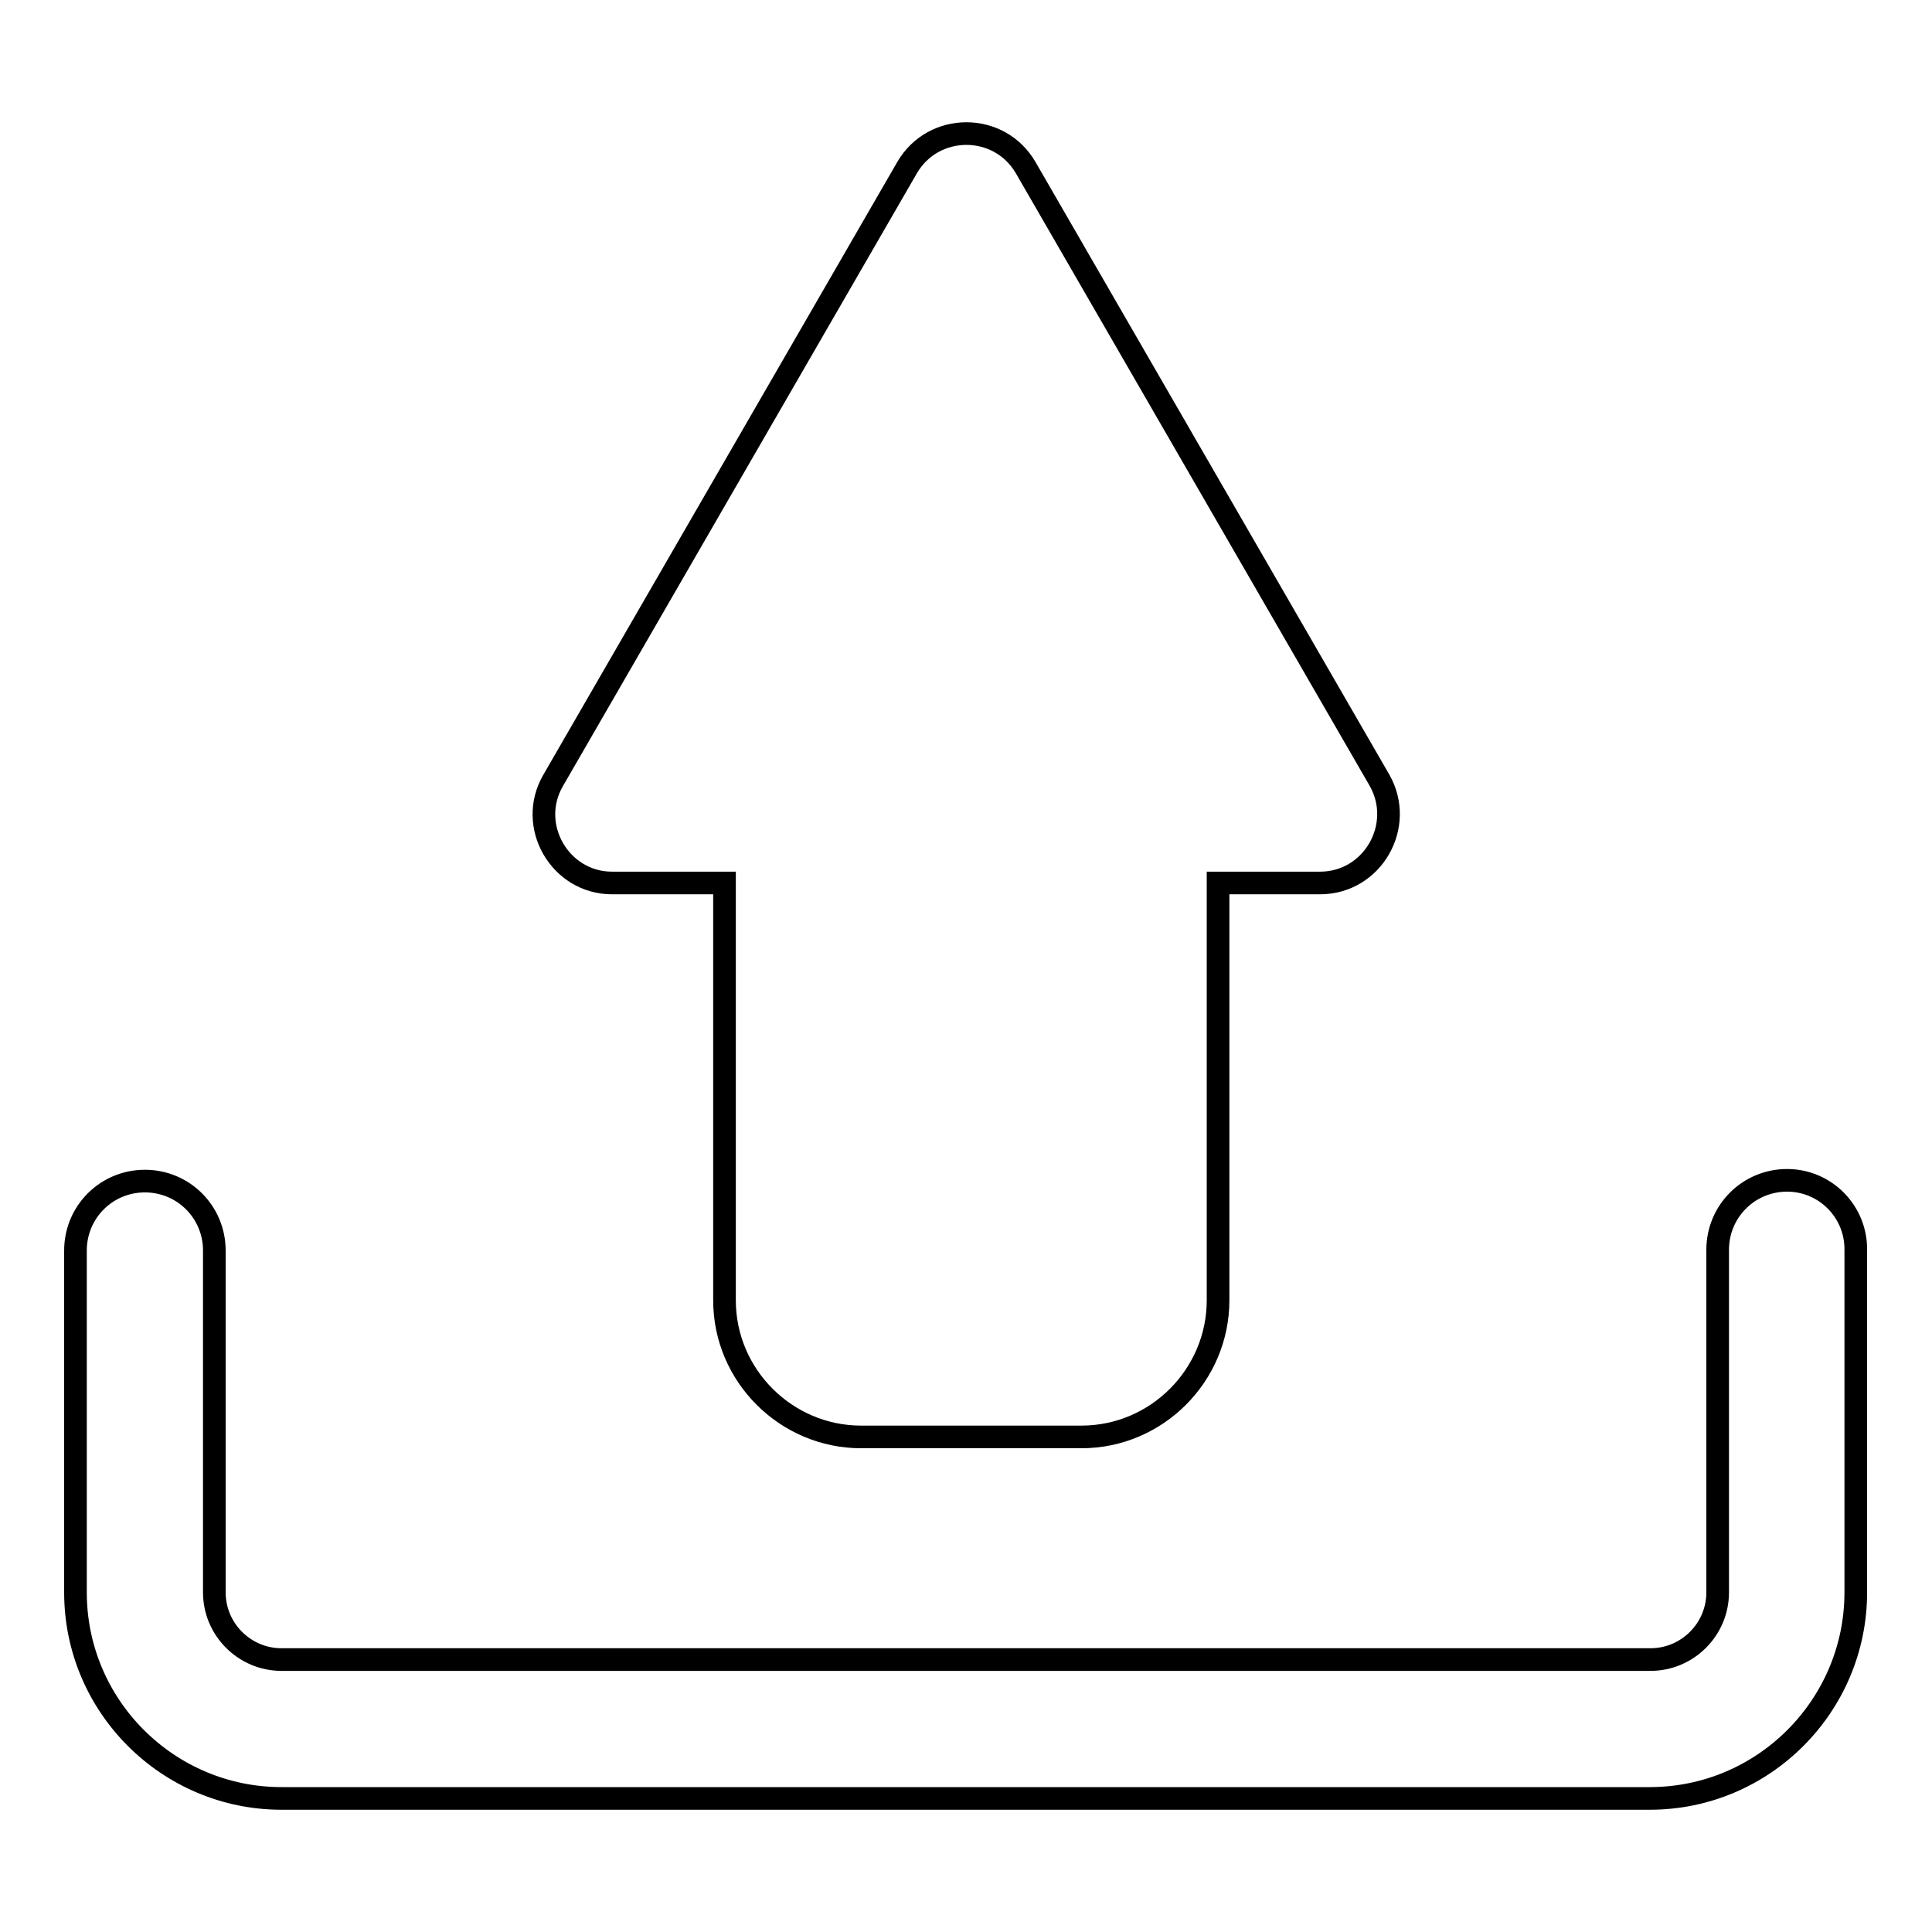
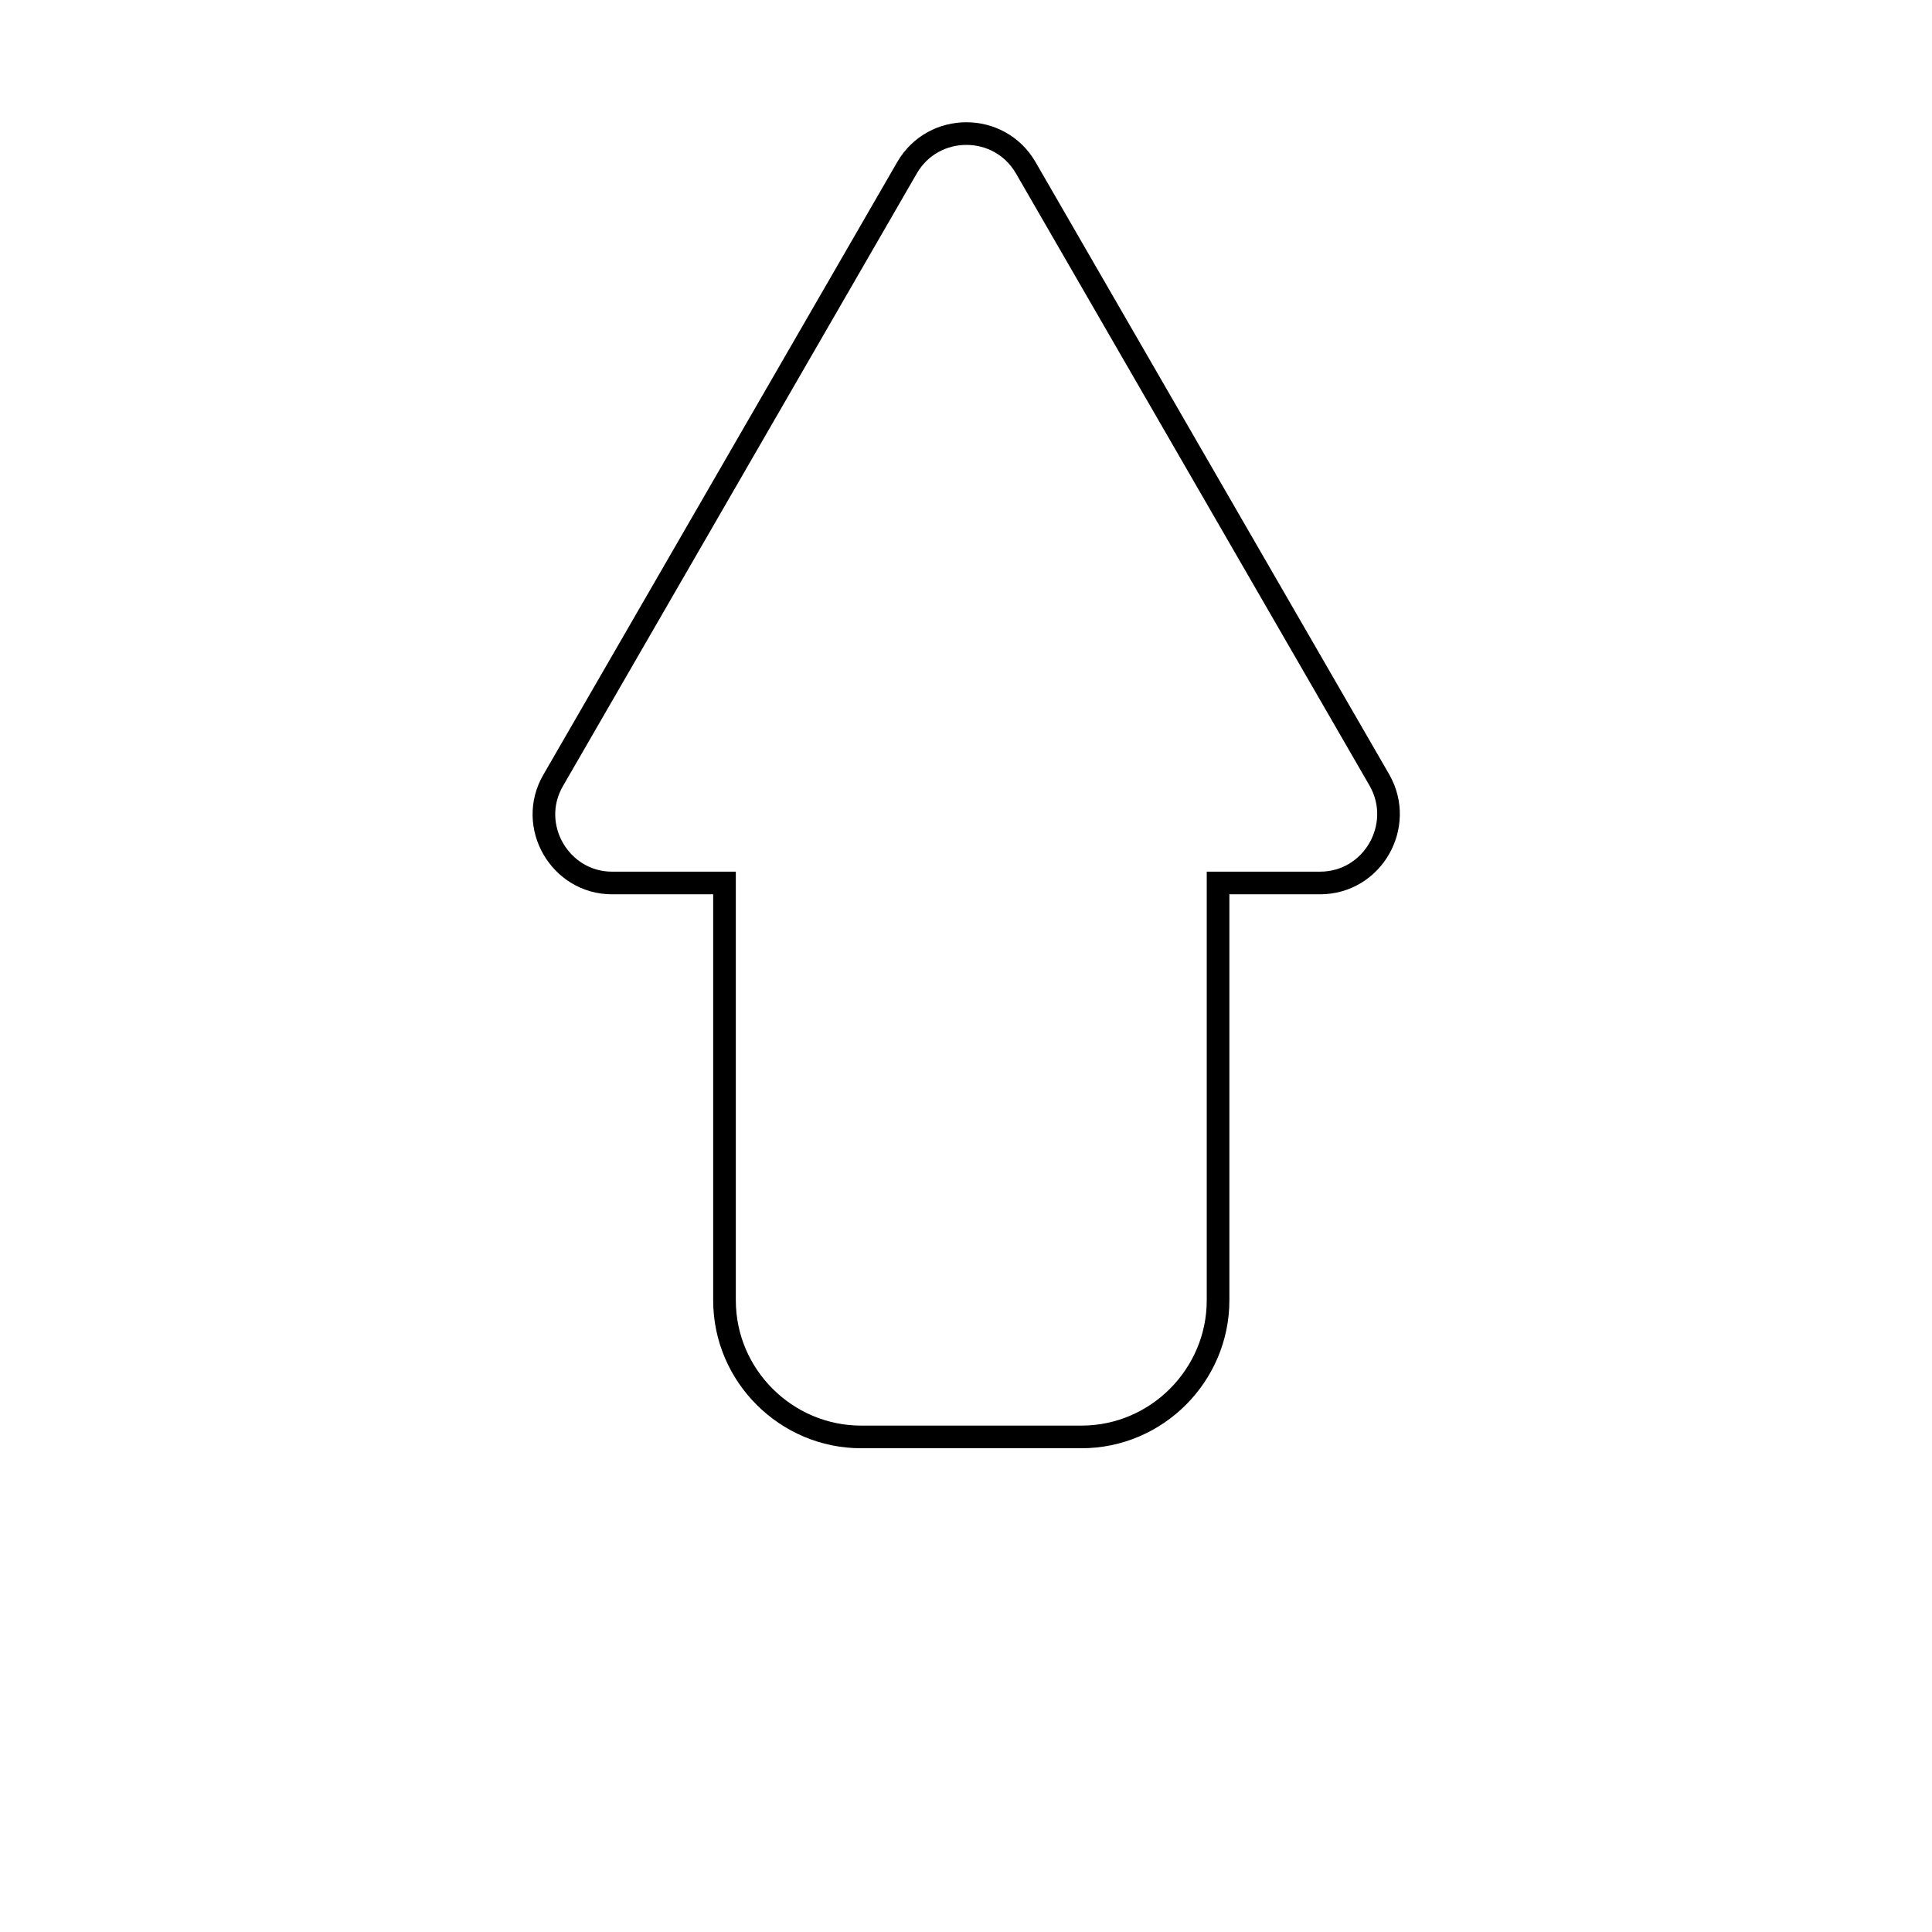
<svg xmlns="http://www.w3.org/2000/svg" version="1.1" x="0px" y="0px" viewBox="0 0 256 256" enable-background="new 0 0 256 256" xml:space="preserve">
  <g>
-     <path stroke-width="3" fill-opacity="0" stroke="#000000" d="M236.8,156.4c-5.1,0-9.2,4.1-9.2,9.2V211c0,4.9-4,8.9-8.9,8.9H37.3c-4.9,0-8.9-4-8.9-8.9v-45.3 c0-5.1-4.1-9.2-9.2-9.2c-5.1,0-9.2,4.1-9.2,9.2V211c0,15.1,12.3,27.3,27.3,27.3h181.3c15.1,0,27.3-12.3,27.3-27.3v-45.3 C246,160.6,241.9,156.4,236.8,156.4z" />
    <path stroke-width="3" fill-opacity="0" stroke="#000000" d="M81.1,117H96v55.3c0,10,8.2,18.1,18.1,18.1h29.2c10,0,18.1-8.2,18.1-18.1V117h13.5c7,0,11.3-7.6,7.9-13.6 l-46.9-81.2c-3.5-6-12.2-6-15.7,0l-46.9,81.2C69.8,109.4,74.2,117,81.1,117z" />
  </g>
</svg>